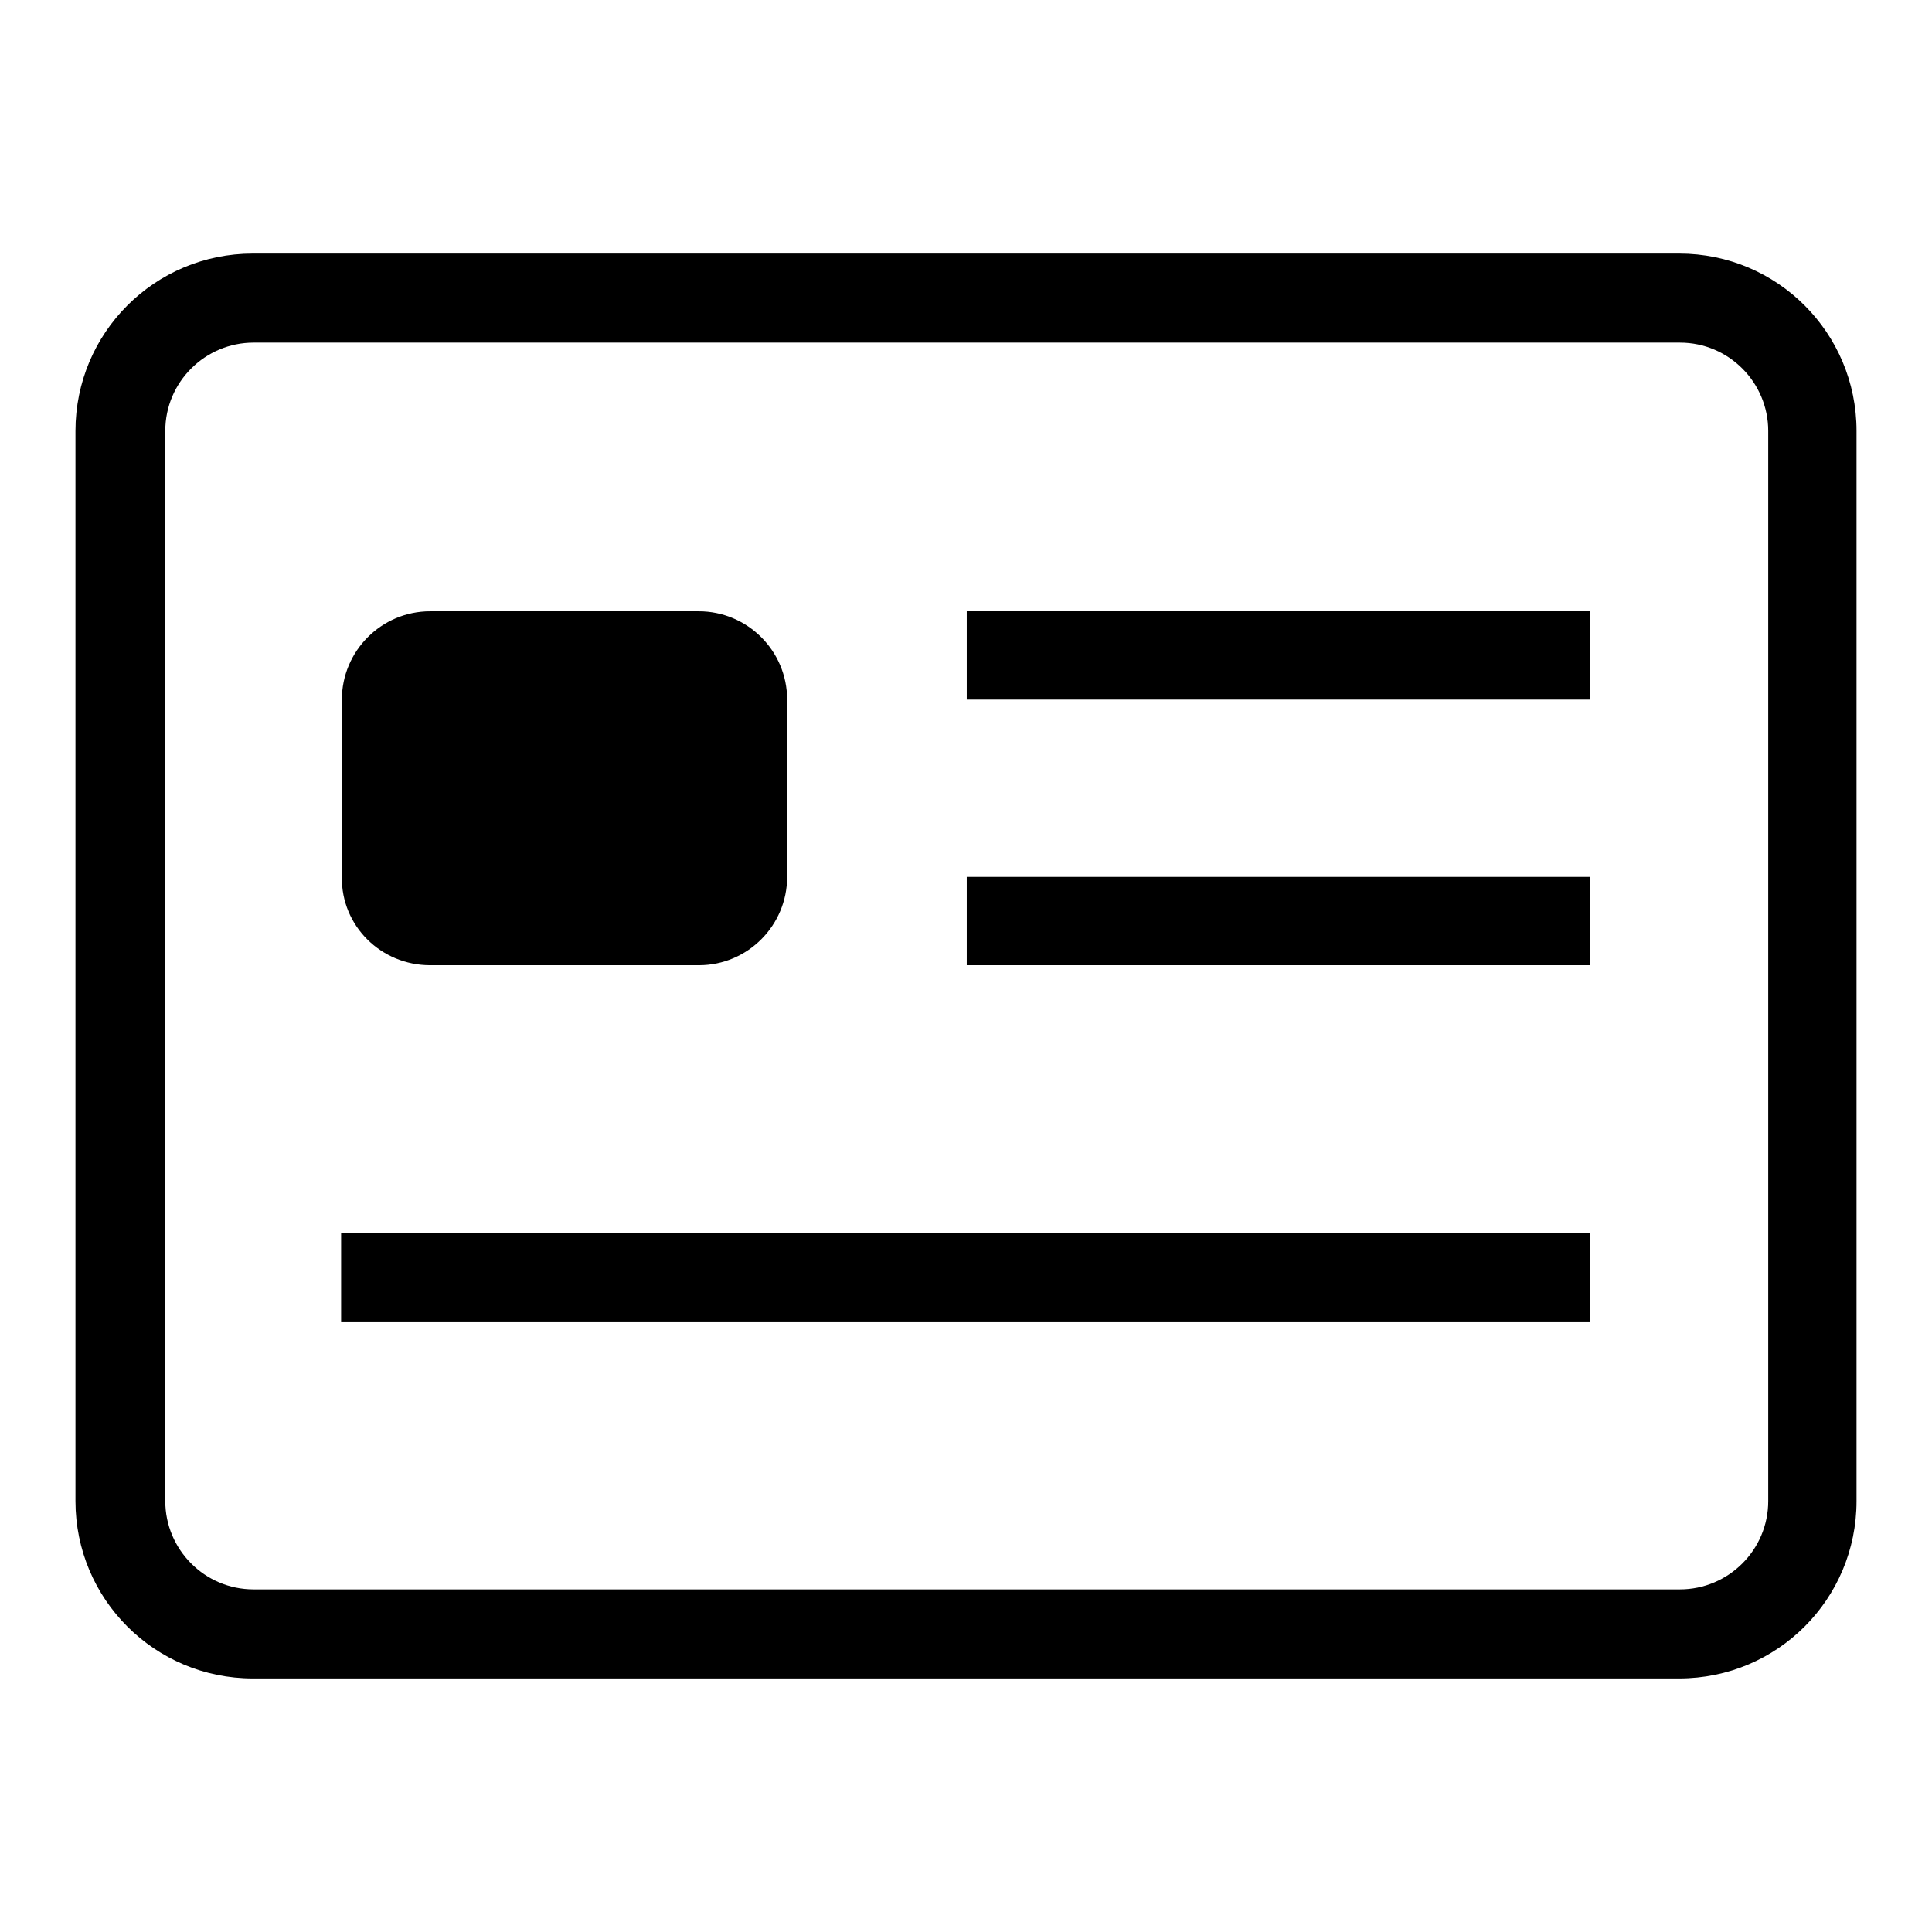
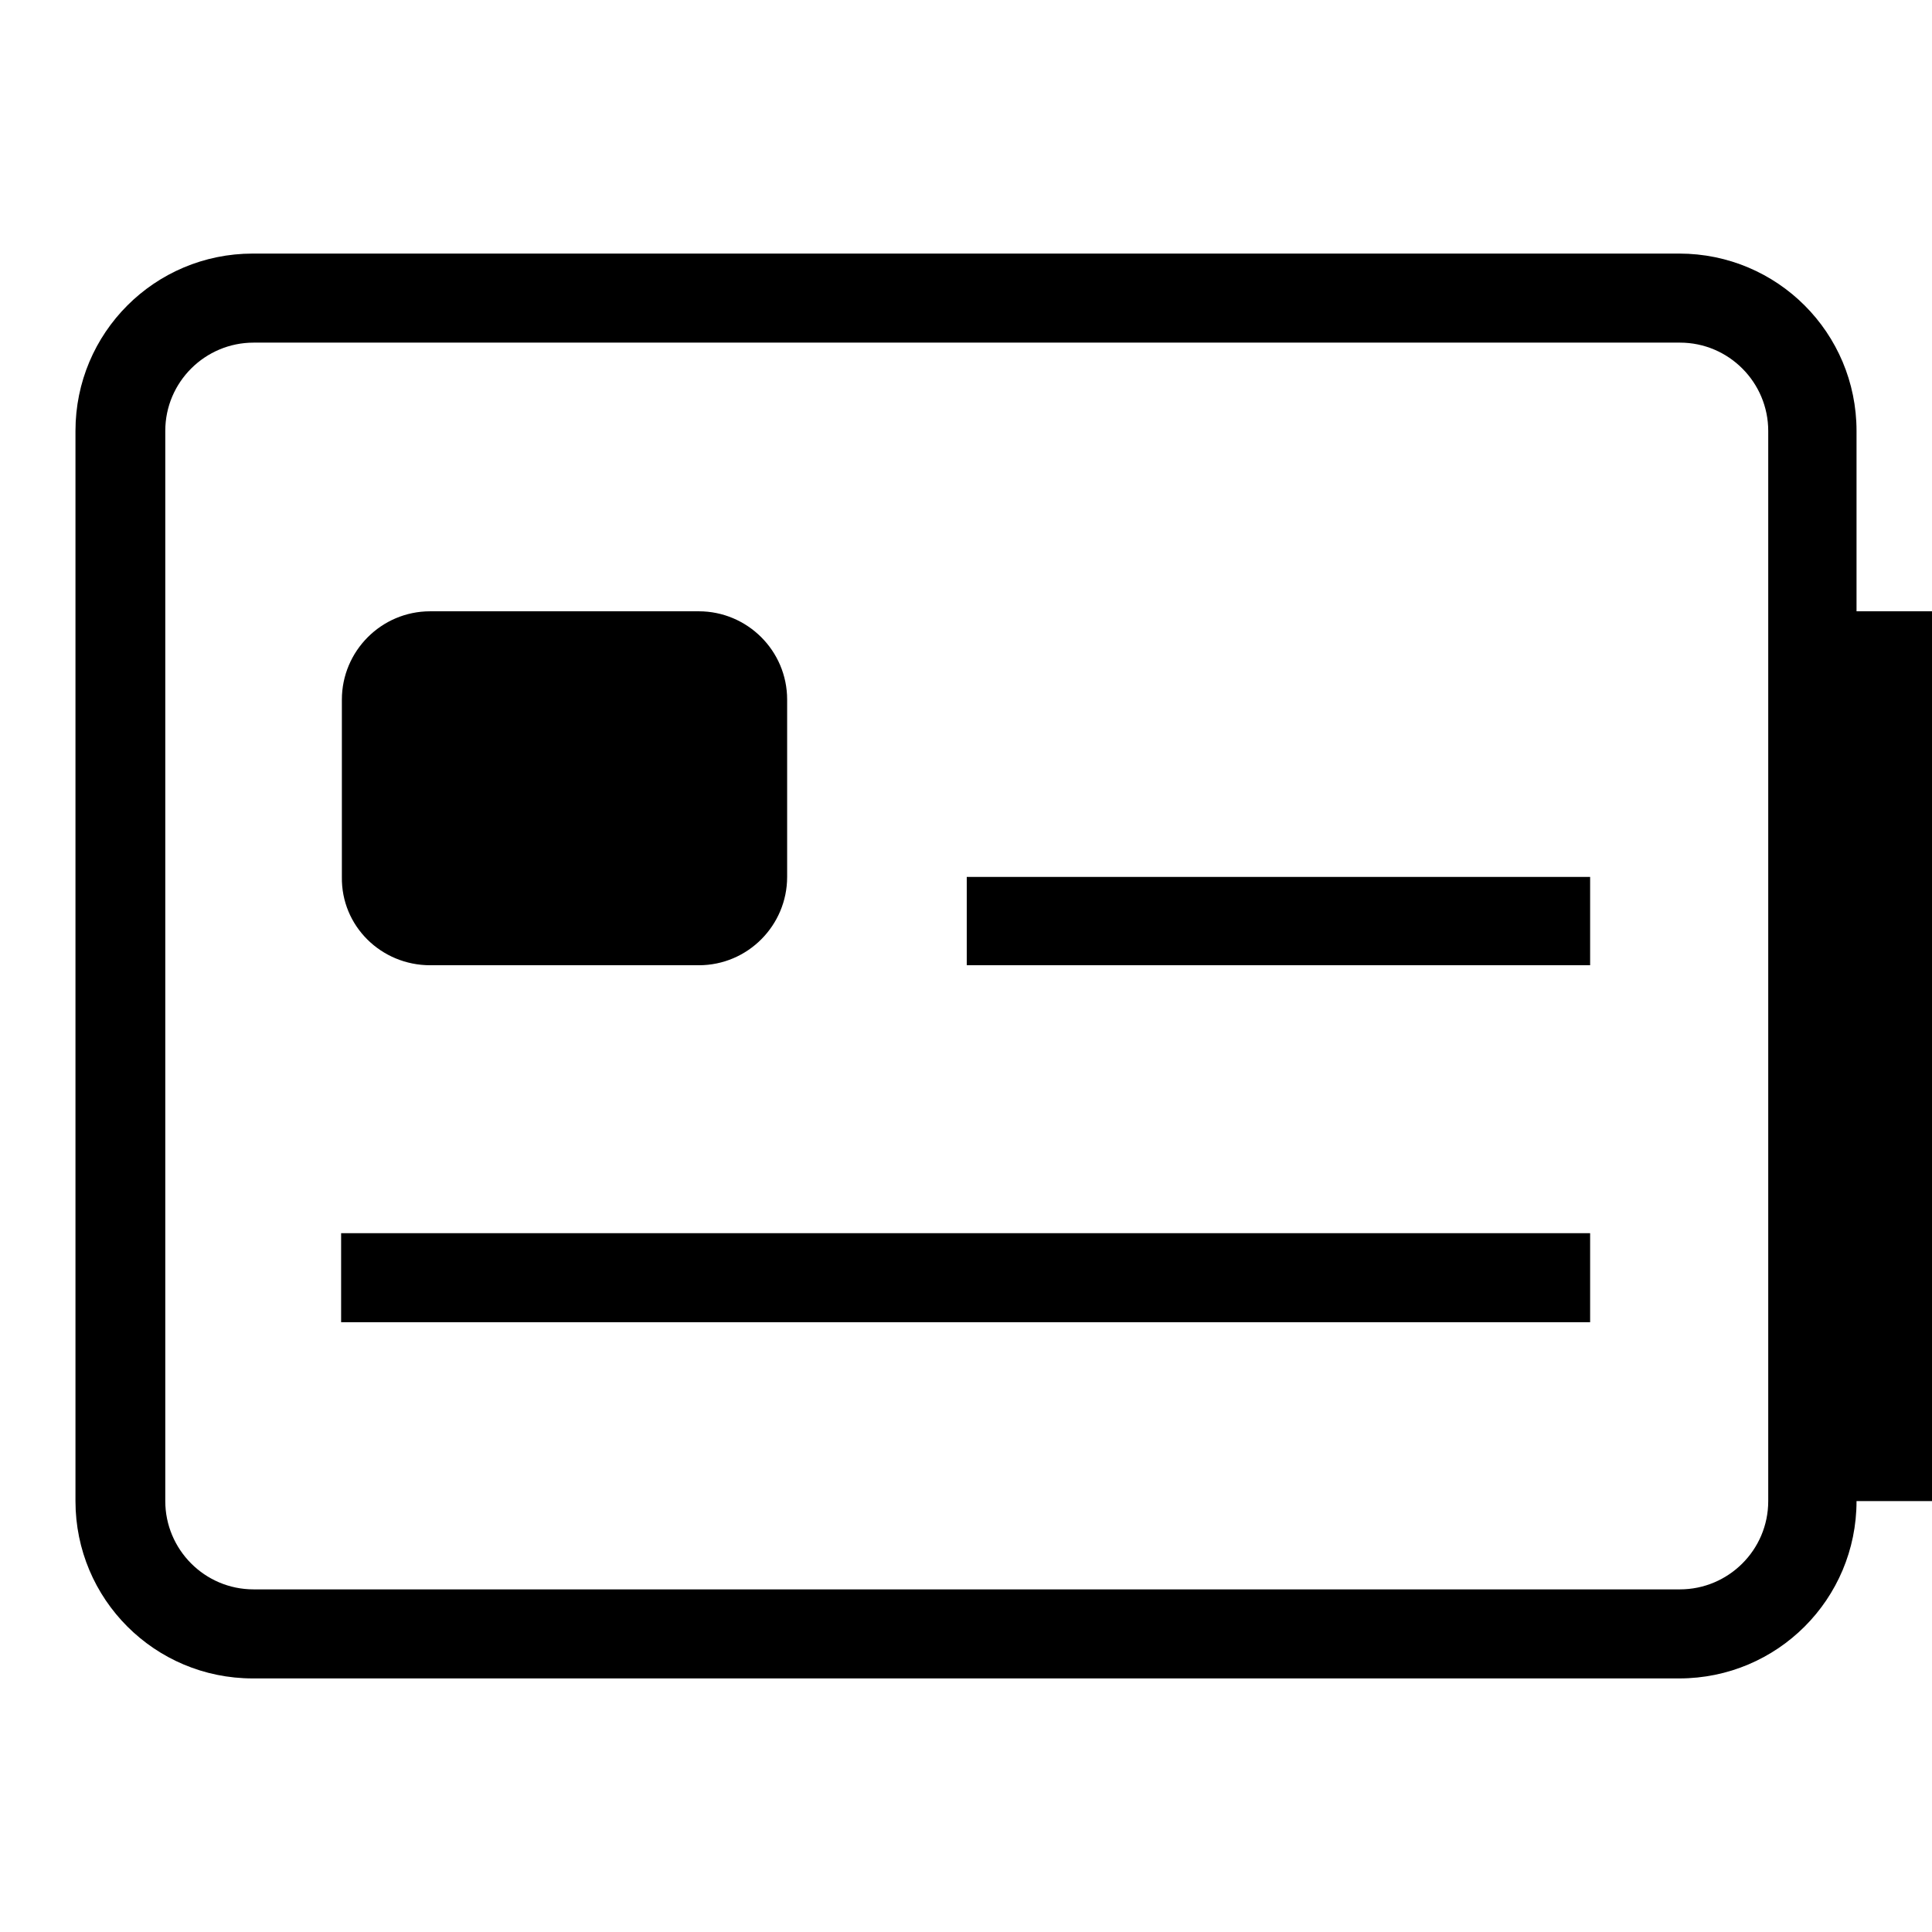
<svg xmlns="http://www.w3.org/2000/svg" version="1.1" x="0px" y="0px" viewBox="0 0 256 256" enable-background="new 0 0 256 256" xml:space="preserve">
  <g>
-     <path fill="#000000" d="M57,127.9h35.6c6.5,0,11.7-5.3,11.7-11.7V92.7c0-6.5-5.3-11.7-11.7-11.7H57c-6.5,0-11.7,5.3-11.7,11.7v23.5 C45.2,122.7,50.5,127.9,57,127.9z M128.1,127.9h82.6v-11.7h-82.6V127.9z M222.5,33.6h-189c-13,0-23.5,10.5-23.5,23.5v141.8 c0,13,10.5,23.5,23.5,23.5h189c13,0,23.5-10.5,23.5-23.5V57.1C246,44.1,235.5,33.6,222.5,33.6z M234.3,198.9 c0,6.5-5.3,11.7-11.7,11.7h-189c-6.5,0-11.7-5.3-11.7-11.7V57.1c0-6.5,5.3-11.7,11.7-11.7h189c6.5,0,11.7,5.3,11.7,11.7V198.9 L234.3,198.9z M128.1,92.7h82.6V81h-82.6V92.7z M45.2,175.2h165.5v-11.8H45.2V175.2z" />
+     <path fill="#000000" d="M57,127.9h35.6c6.5,0,11.7-5.3,11.7-11.7V92.7c0-6.5-5.3-11.7-11.7-11.7H57c-6.5,0-11.7,5.3-11.7,11.7v23.5 C45.2,122.7,50.5,127.9,57,127.9z M128.1,127.9h82.6v-11.7h-82.6V127.9z M222.5,33.6h-189c-13,0-23.5,10.5-23.5,23.5v141.8 c0,13,10.5,23.5,23.5,23.5h189c13,0,23.5-10.5,23.5-23.5V57.1C246,44.1,235.5,33.6,222.5,33.6z M234.3,198.9 c0,6.5-5.3,11.7-11.7,11.7h-189c-6.5,0-11.7-5.3-11.7-11.7V57.1c0-6.5,5.3-11.7,11.7-11.7h189c6.5,0,11.7,5.3,11.7,11.7V198.9 L234.3,198.9z h82.6V81h-82.6V92.7z M45.2,175.2h165.5v-11.8H45.2V175.2z" />
  </g>
</svg>